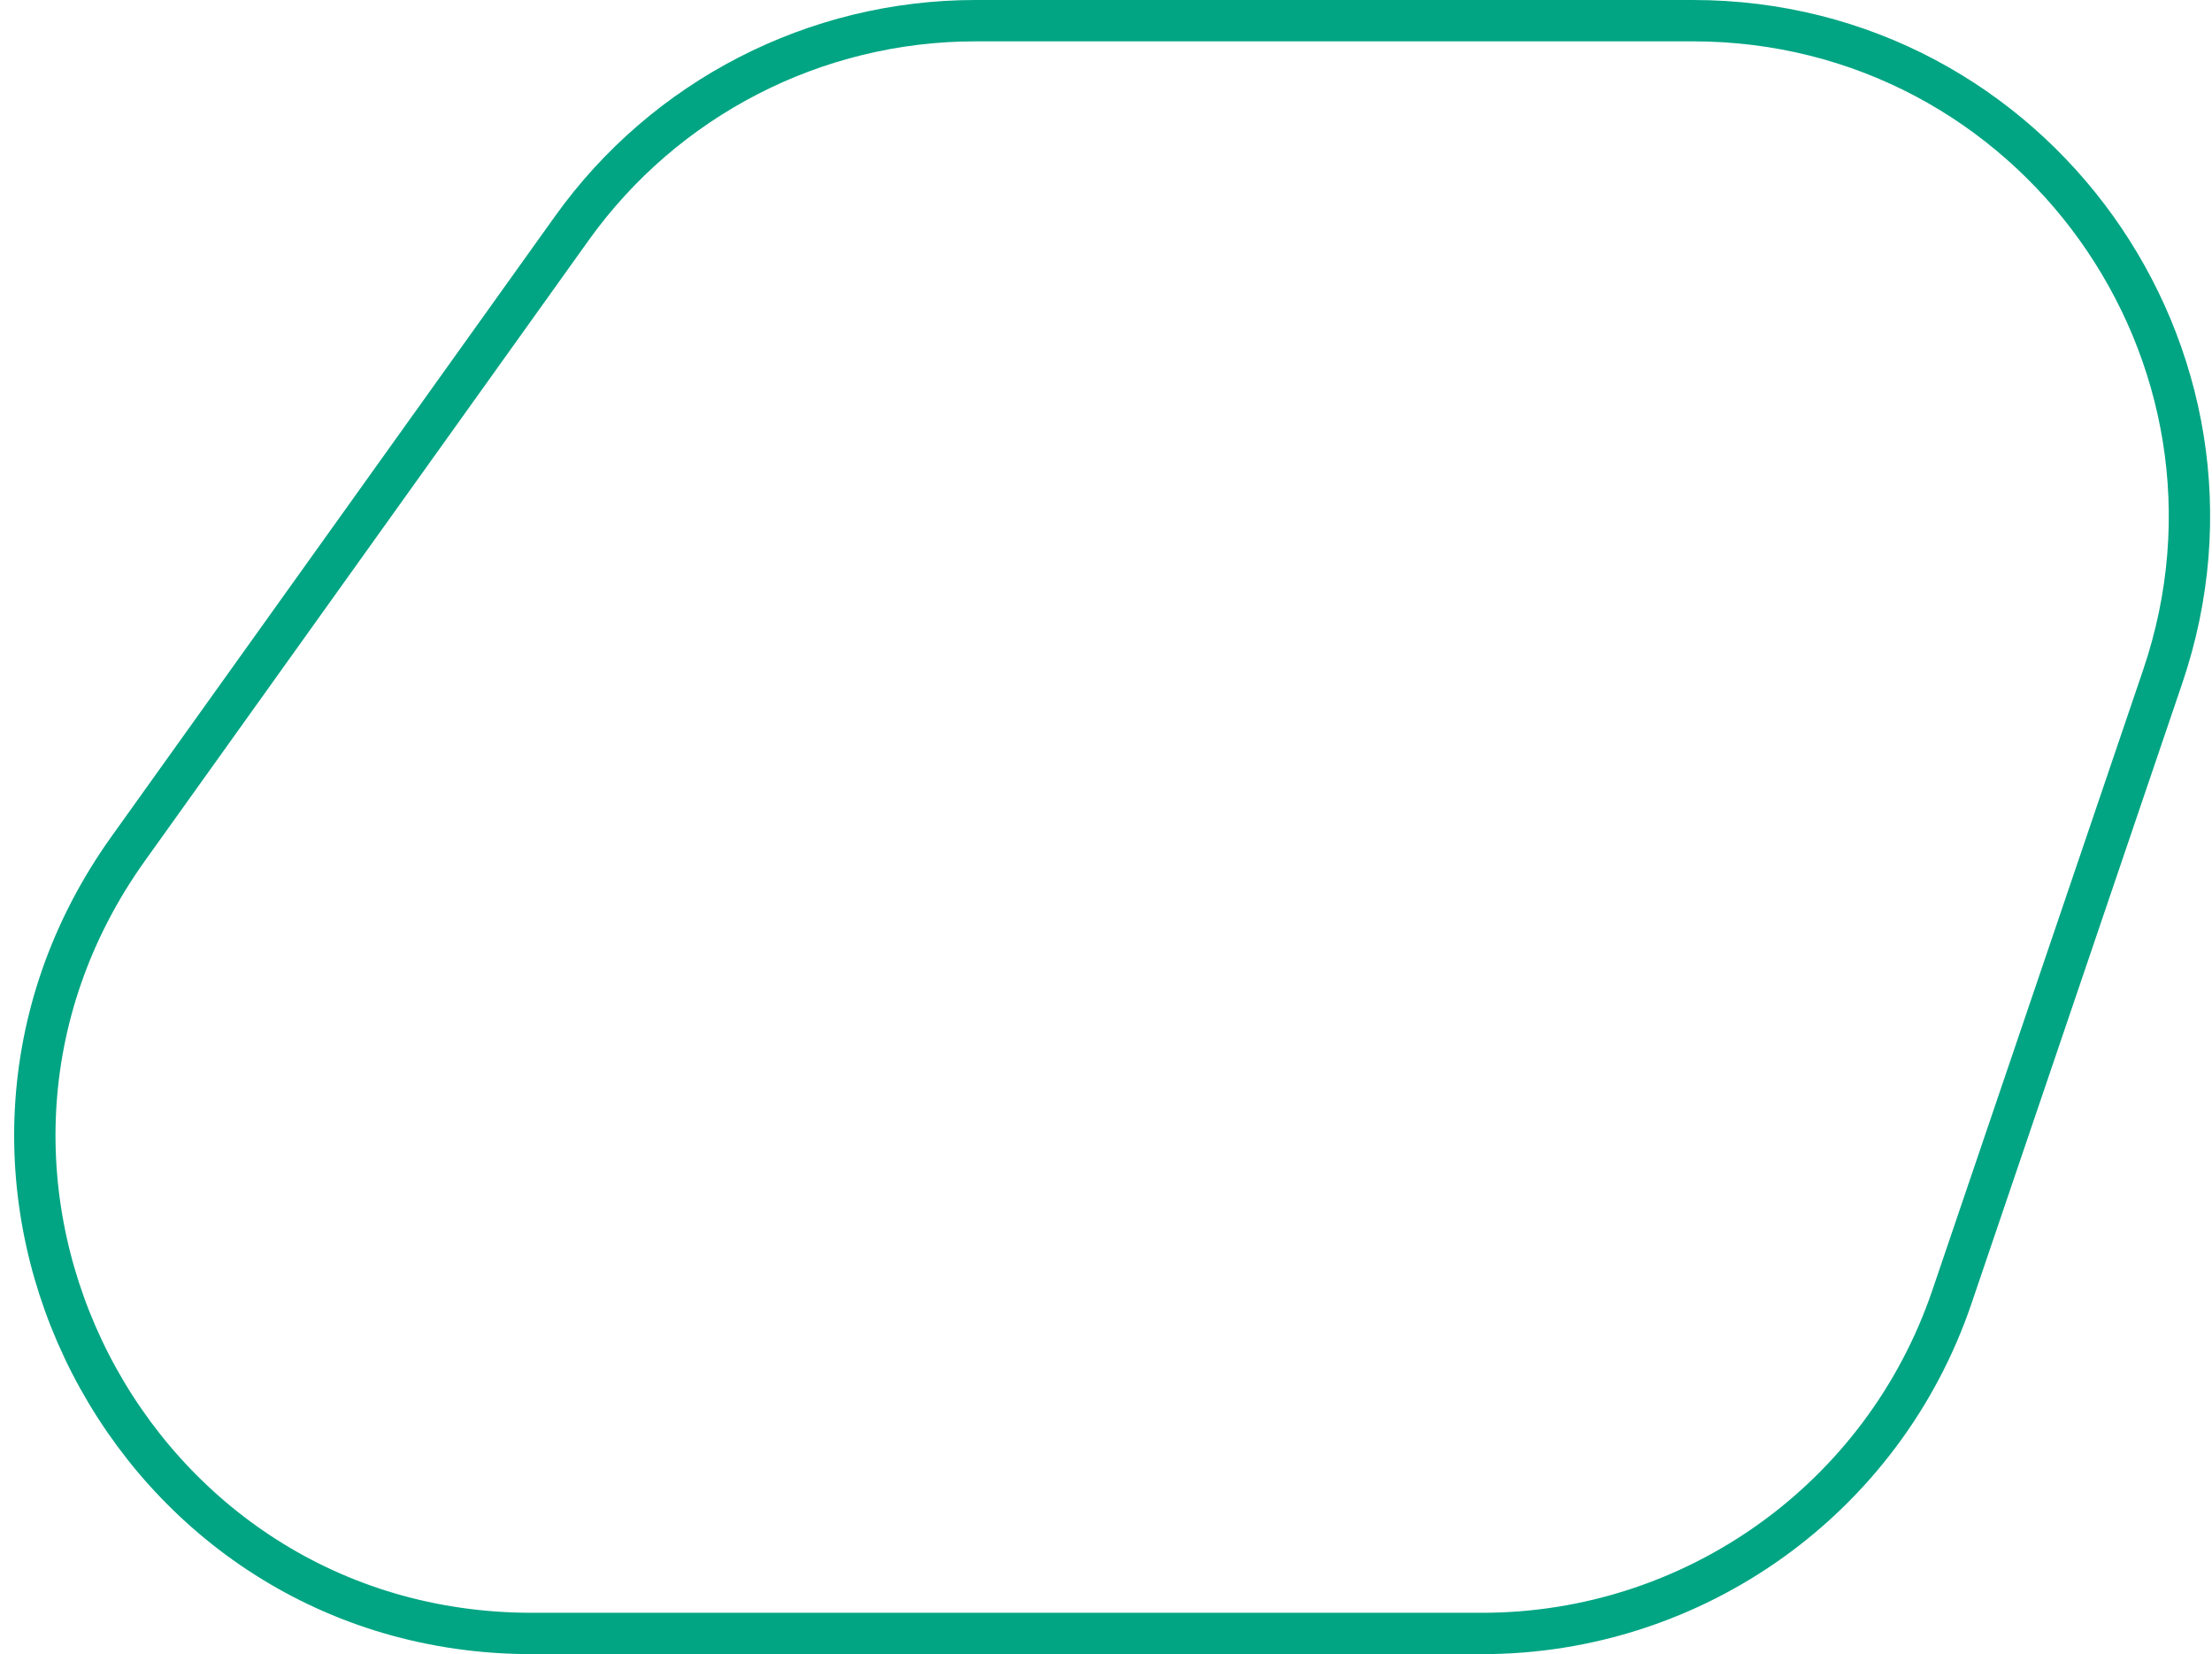
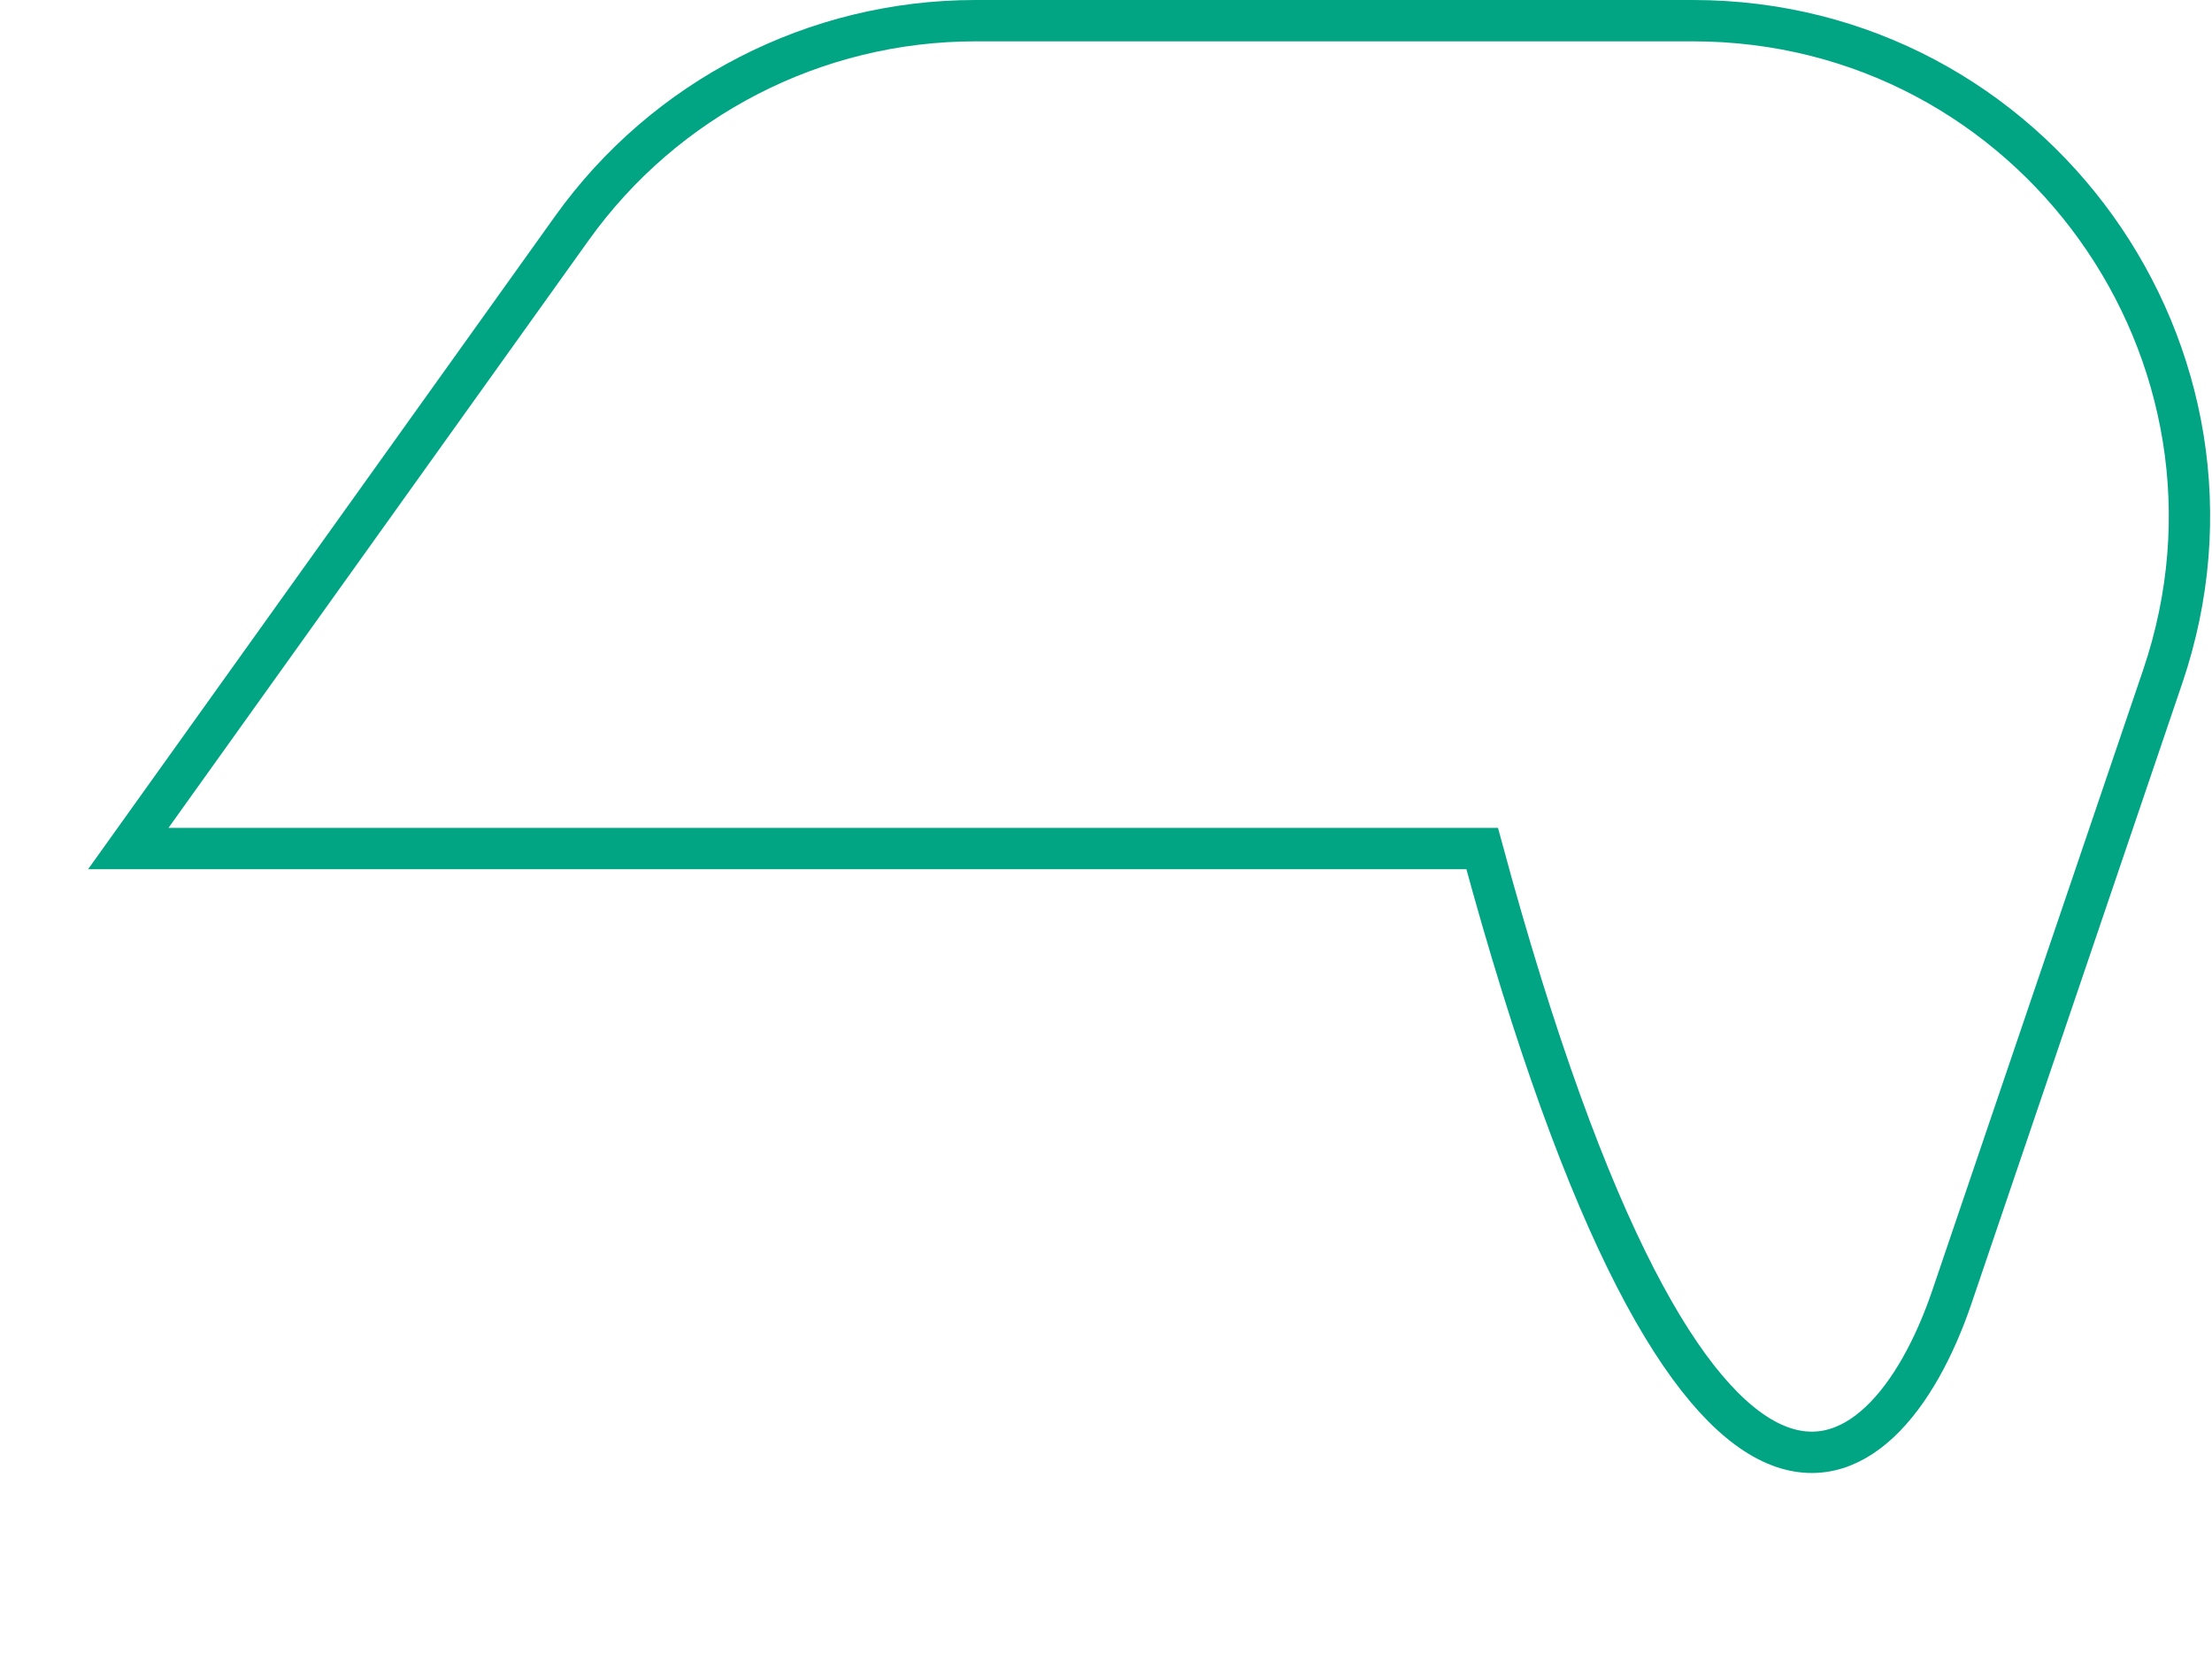
<svg xmlns="http://www.w3.org/2000/svg" width="107" height="80" viewBox="0 0 107 80" fill="none">
-   <path id="Vector 15" d="M81.891 1H47.184C39.438 1 32.169 4.738 27.663 11.038L6.206 41.038C-5.154 56.922 6.2 79 25.727 79H71.696C81.974 79 91.112 72.455 94.419 62.723L104.615 32.723C109.905 17.157 98.332 1 81.891 1Z" stroke="#01A583" stroke-width="2" />
+   <path id="Vector 15" d="M81.891 1H47.184C39.438 1 32.169 4.738 27.663 11.038L6.206 41.038H71.696C81.974 79 91.112 72.455 94.419 62.723L104.615 32.723C109.905 17.157 98.332 1 81.891 1Z" stroke="#01A583" stroke-width="2" />
</svg>